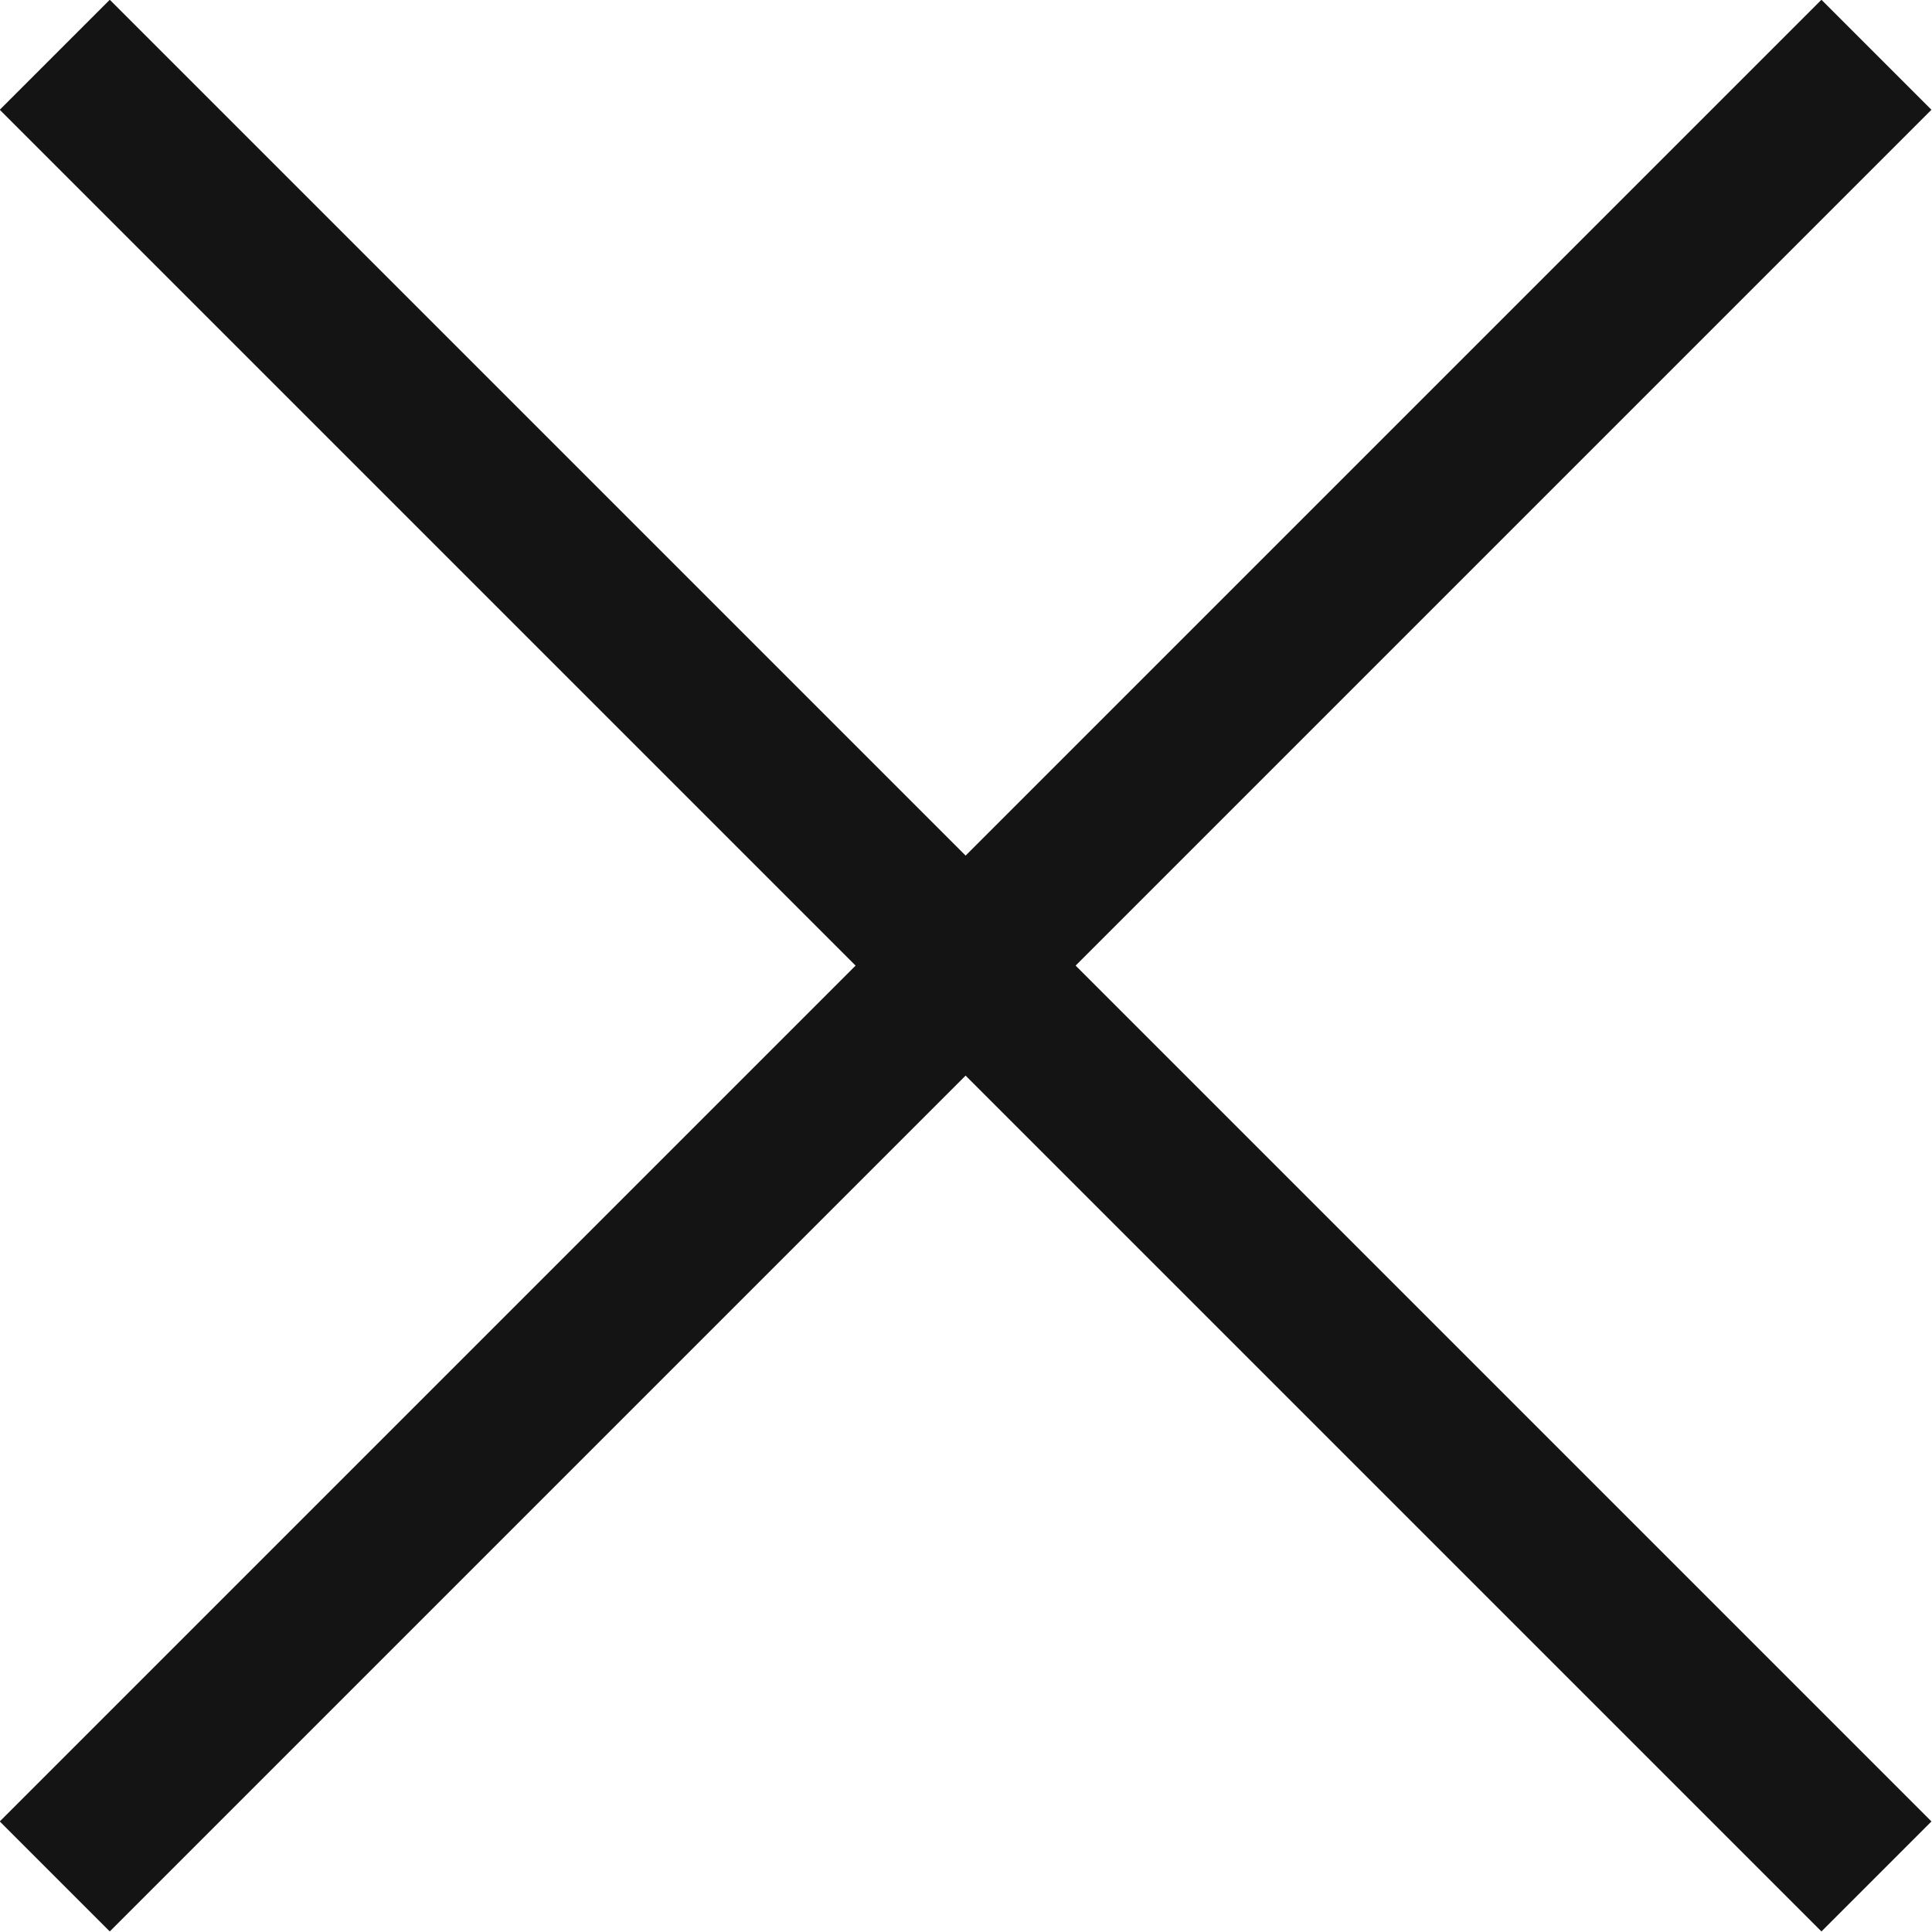
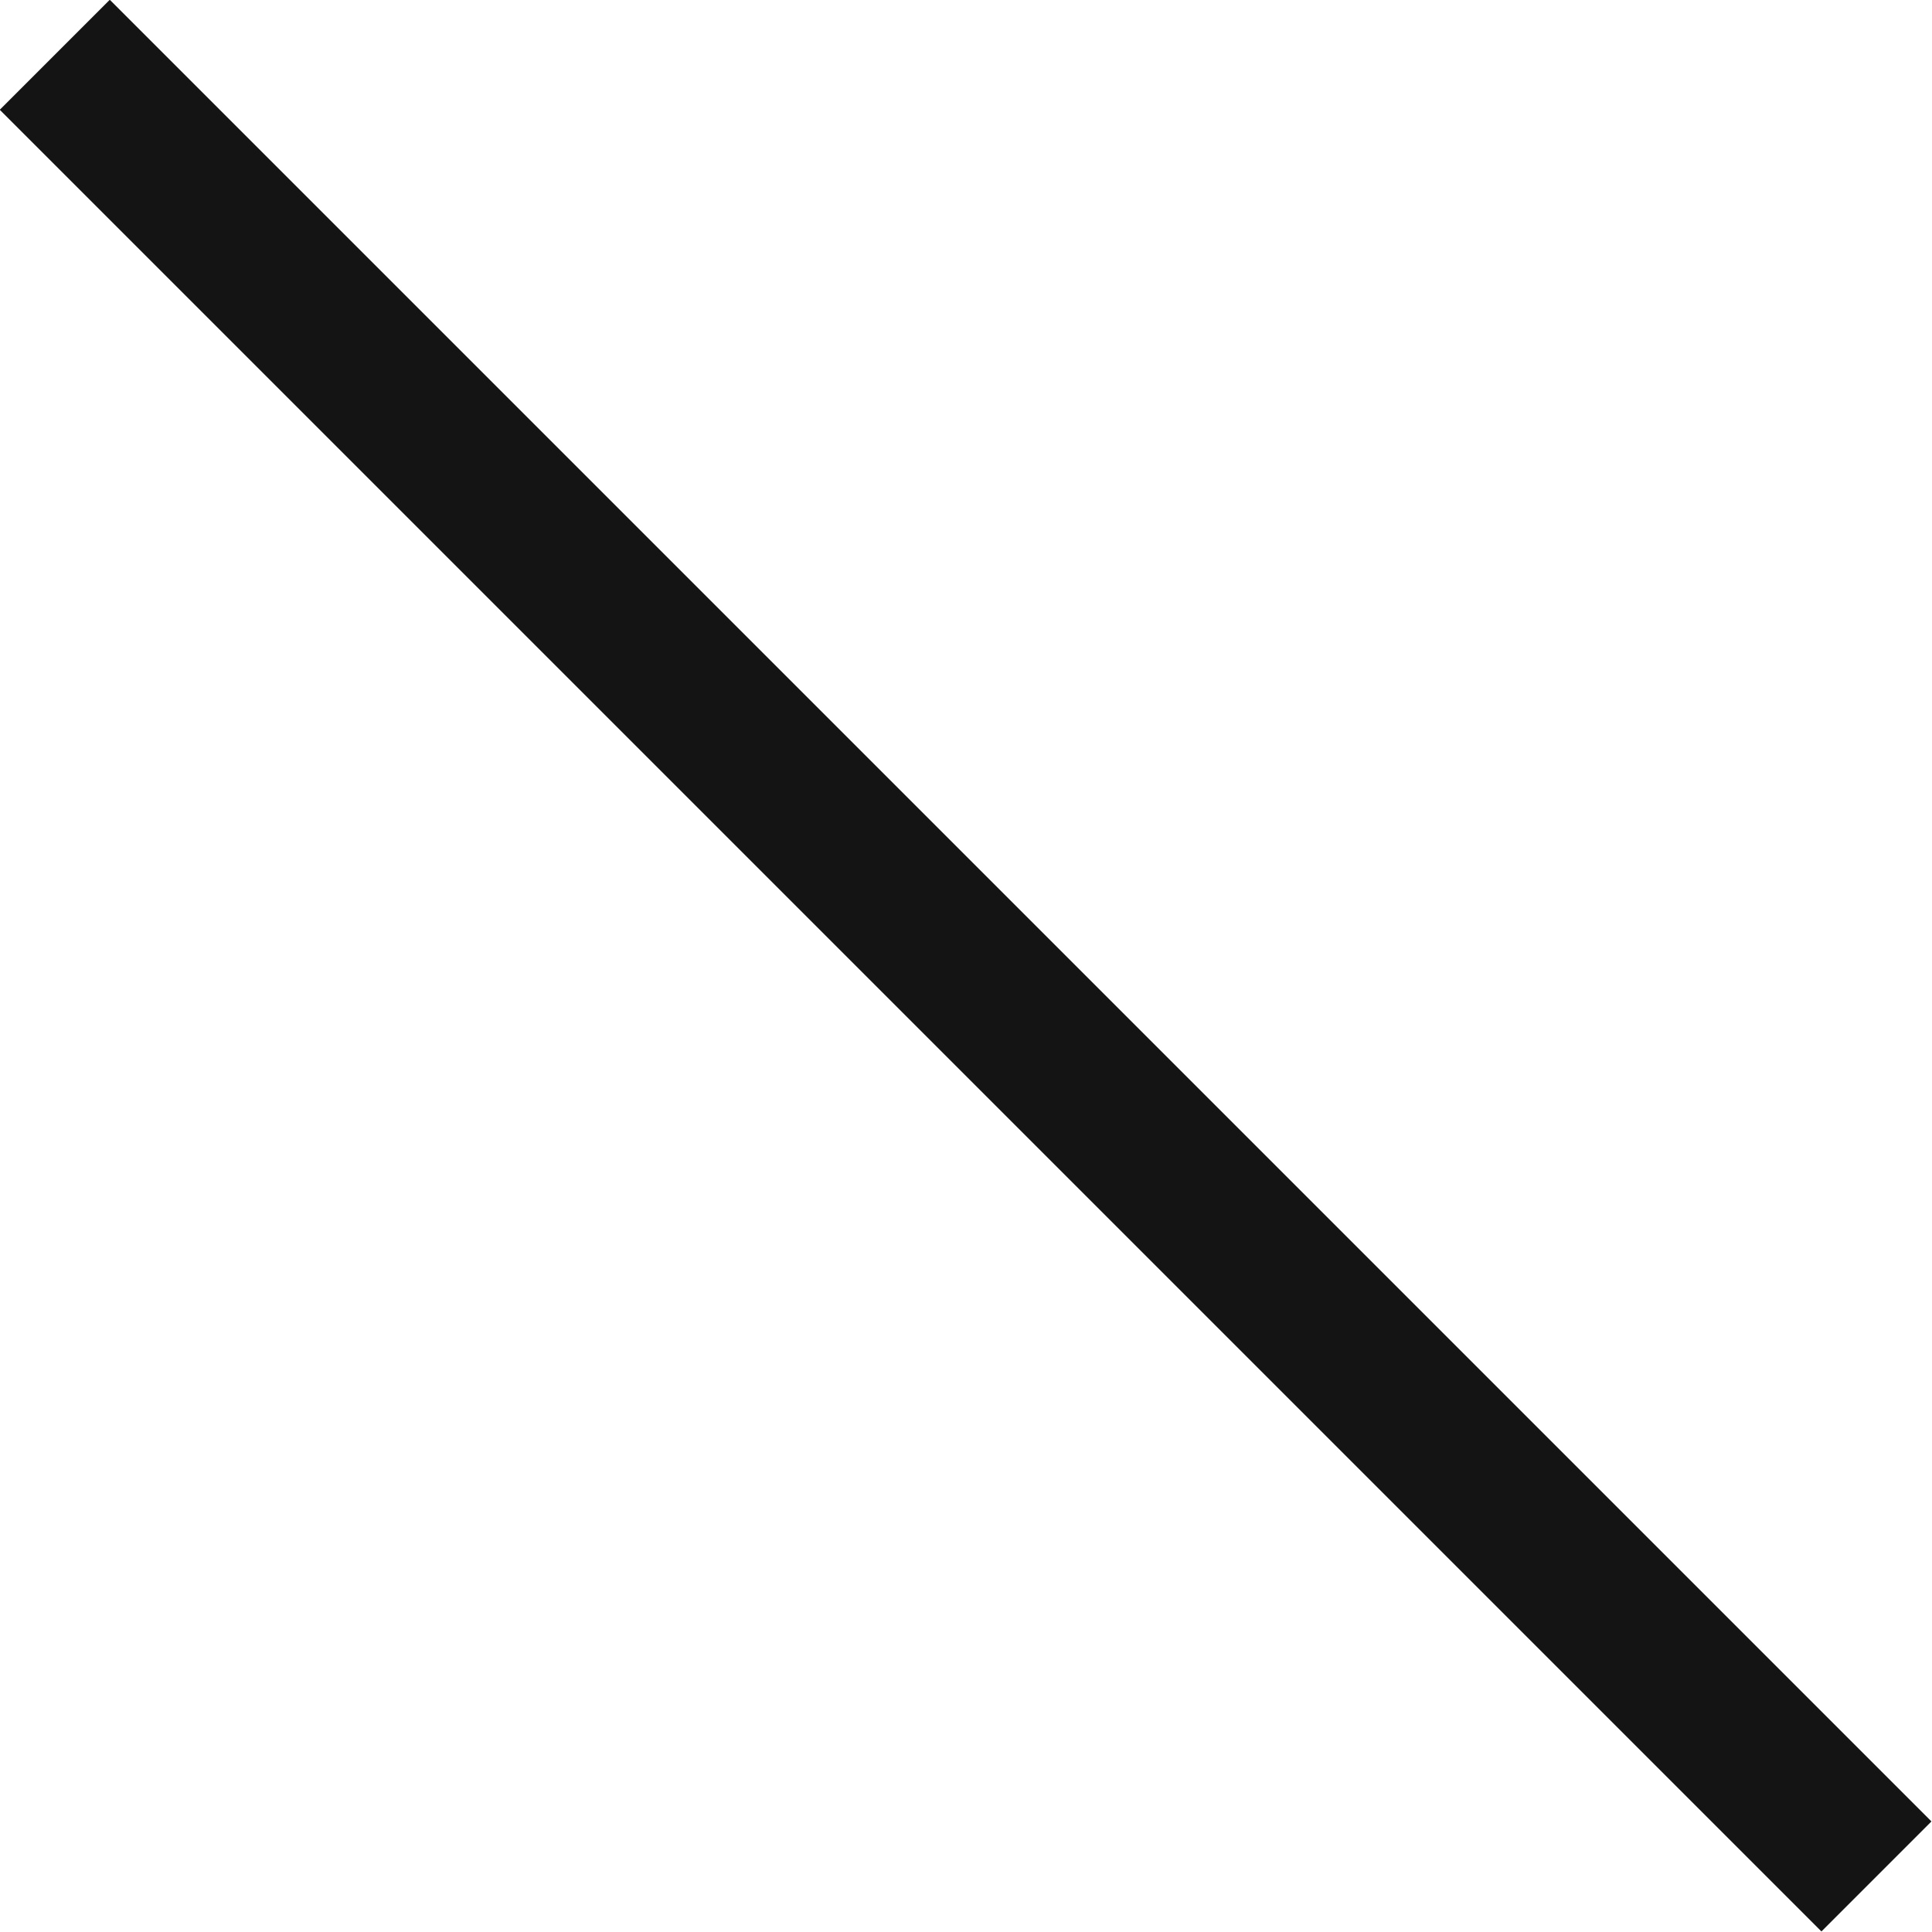
<svg xmlns="http://www.w3.org/2000/svg" id="_イヤー_2" viewBox="0 0 24.34 24.34">
  <defs>
    <style>.cls-1{fill:none;stroke:#141414;stroke-miterlimit:10;stroke-width:1.96px;}</style>
  </defs>
  <g id="_ベントカレンダー">
    <g>
      <line class="cls-1" x1="23.64" y1="23.64" x2=".69" y2=".69" />
-       <line class="cls-1" x1=".69" y1="23.64" x2="23.64" y2=".69" />
    </g>
  </g>
</svg>